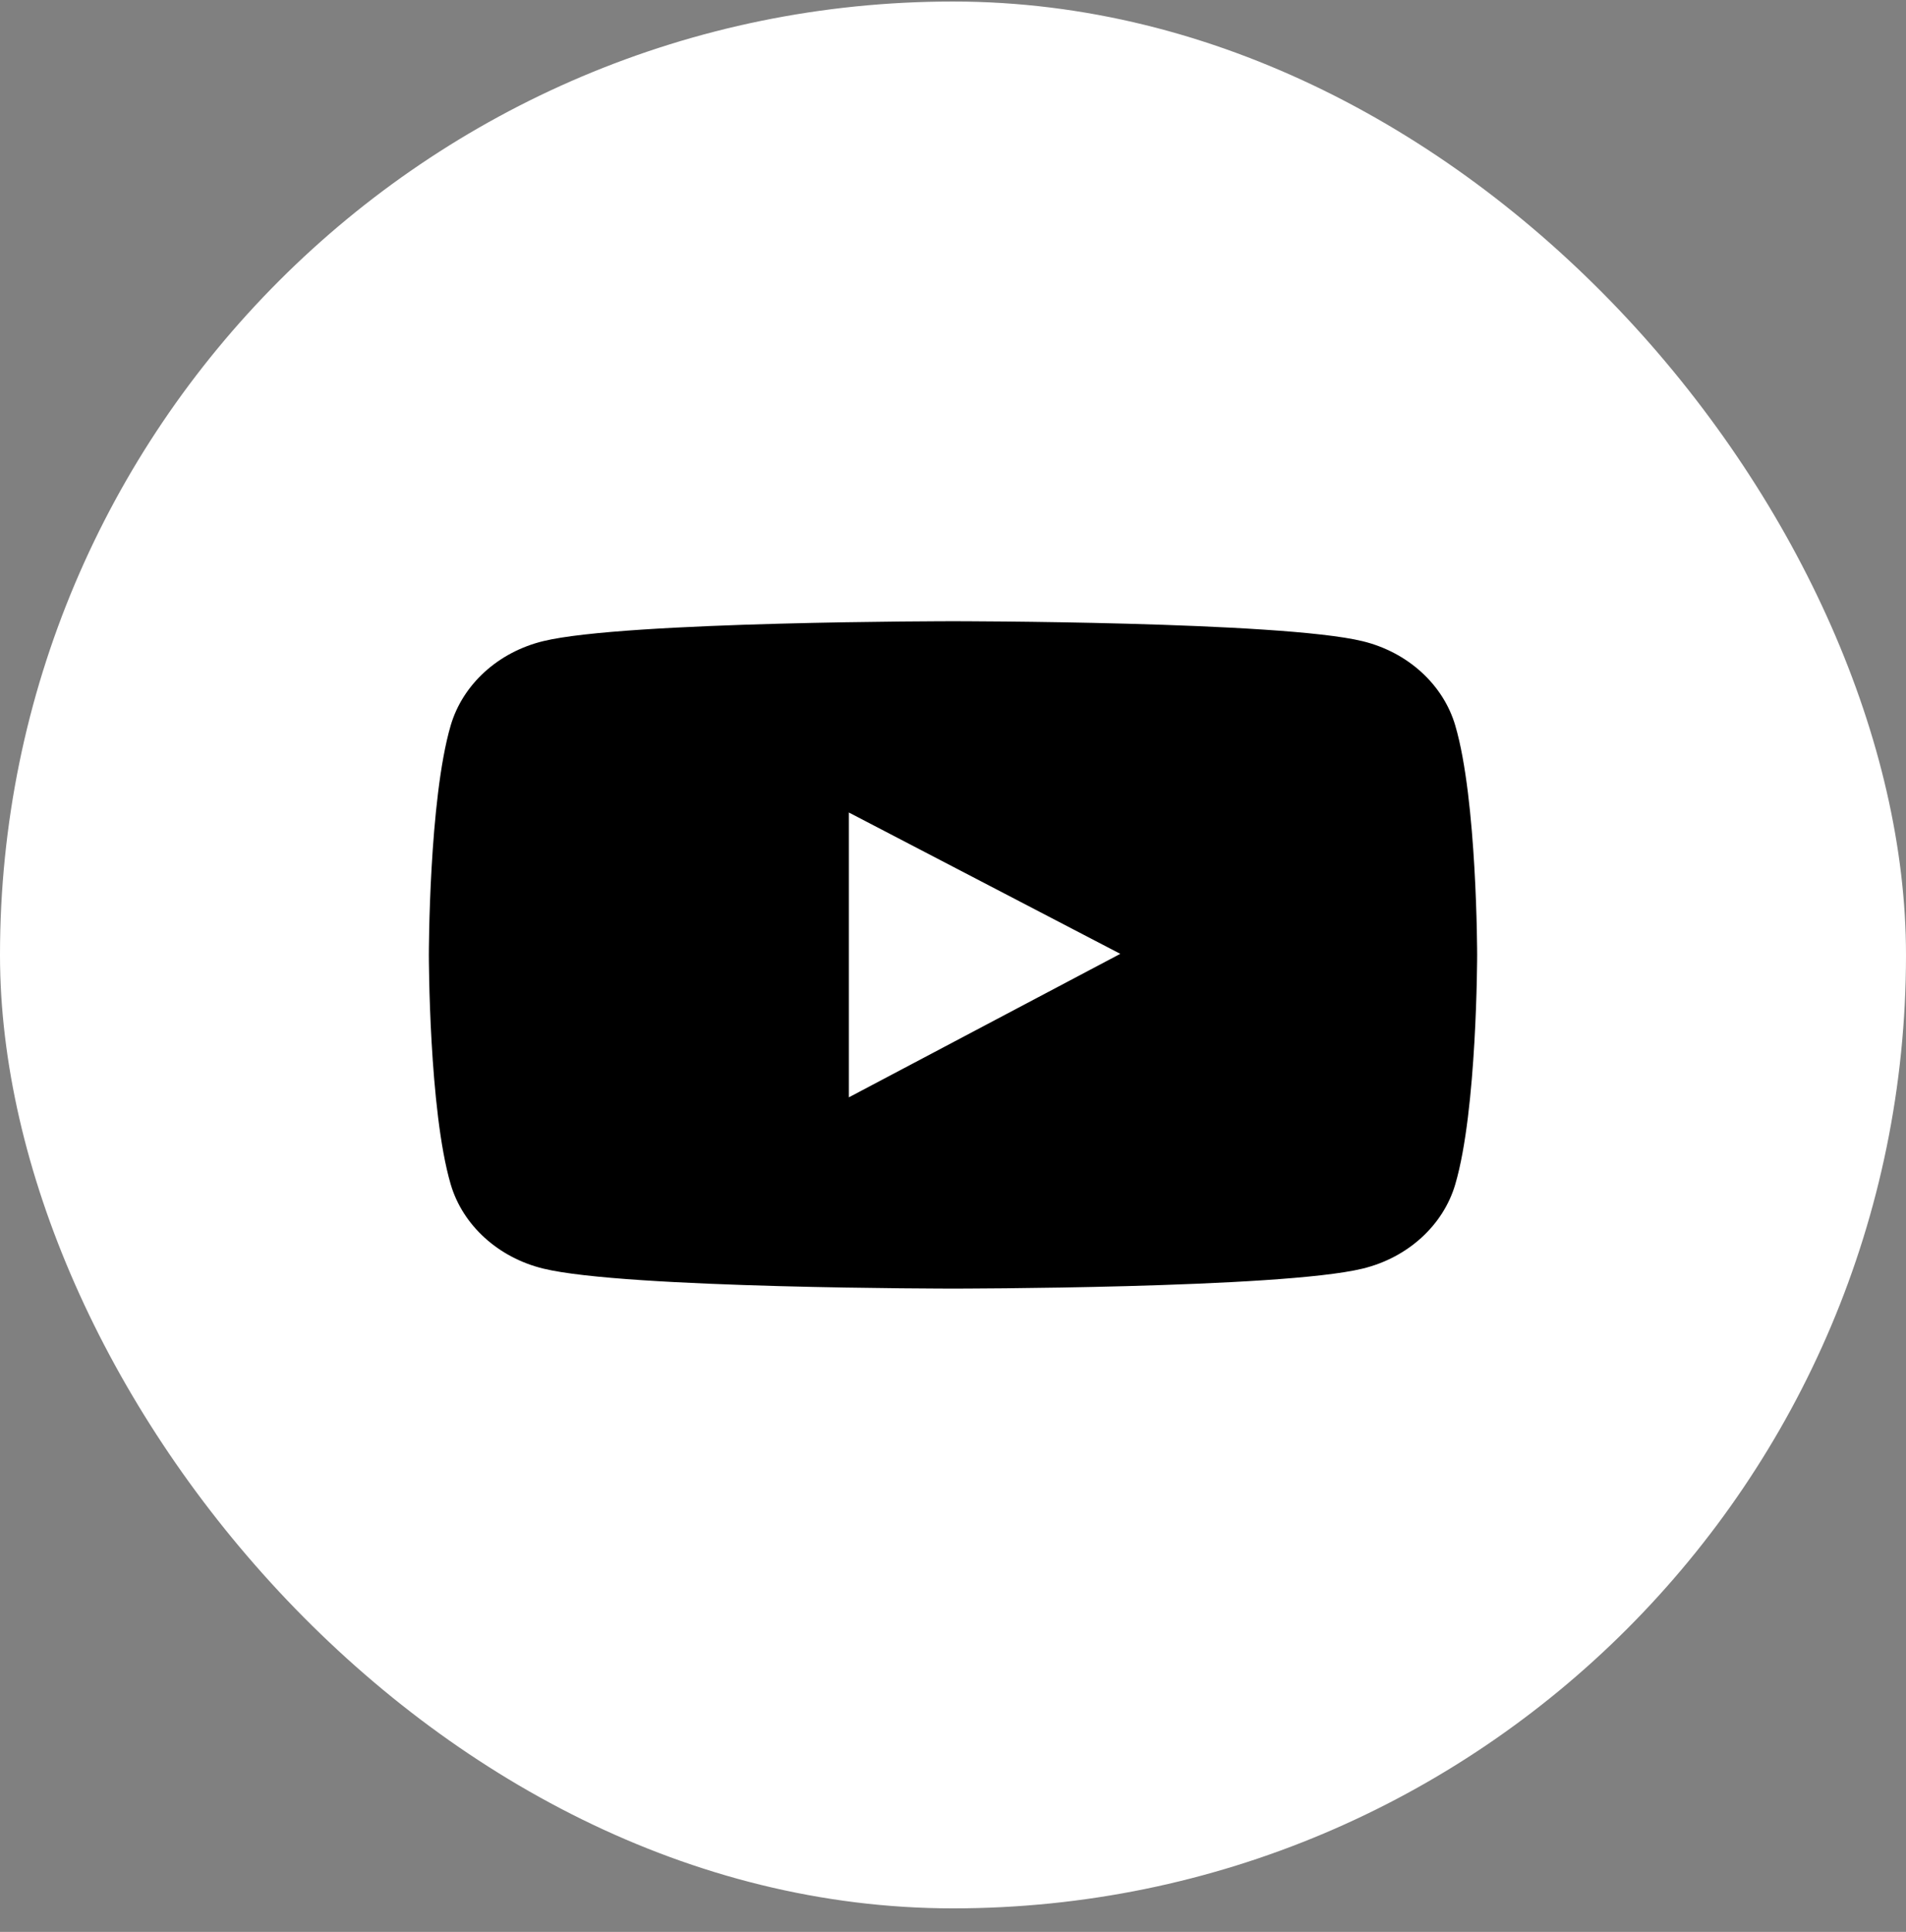
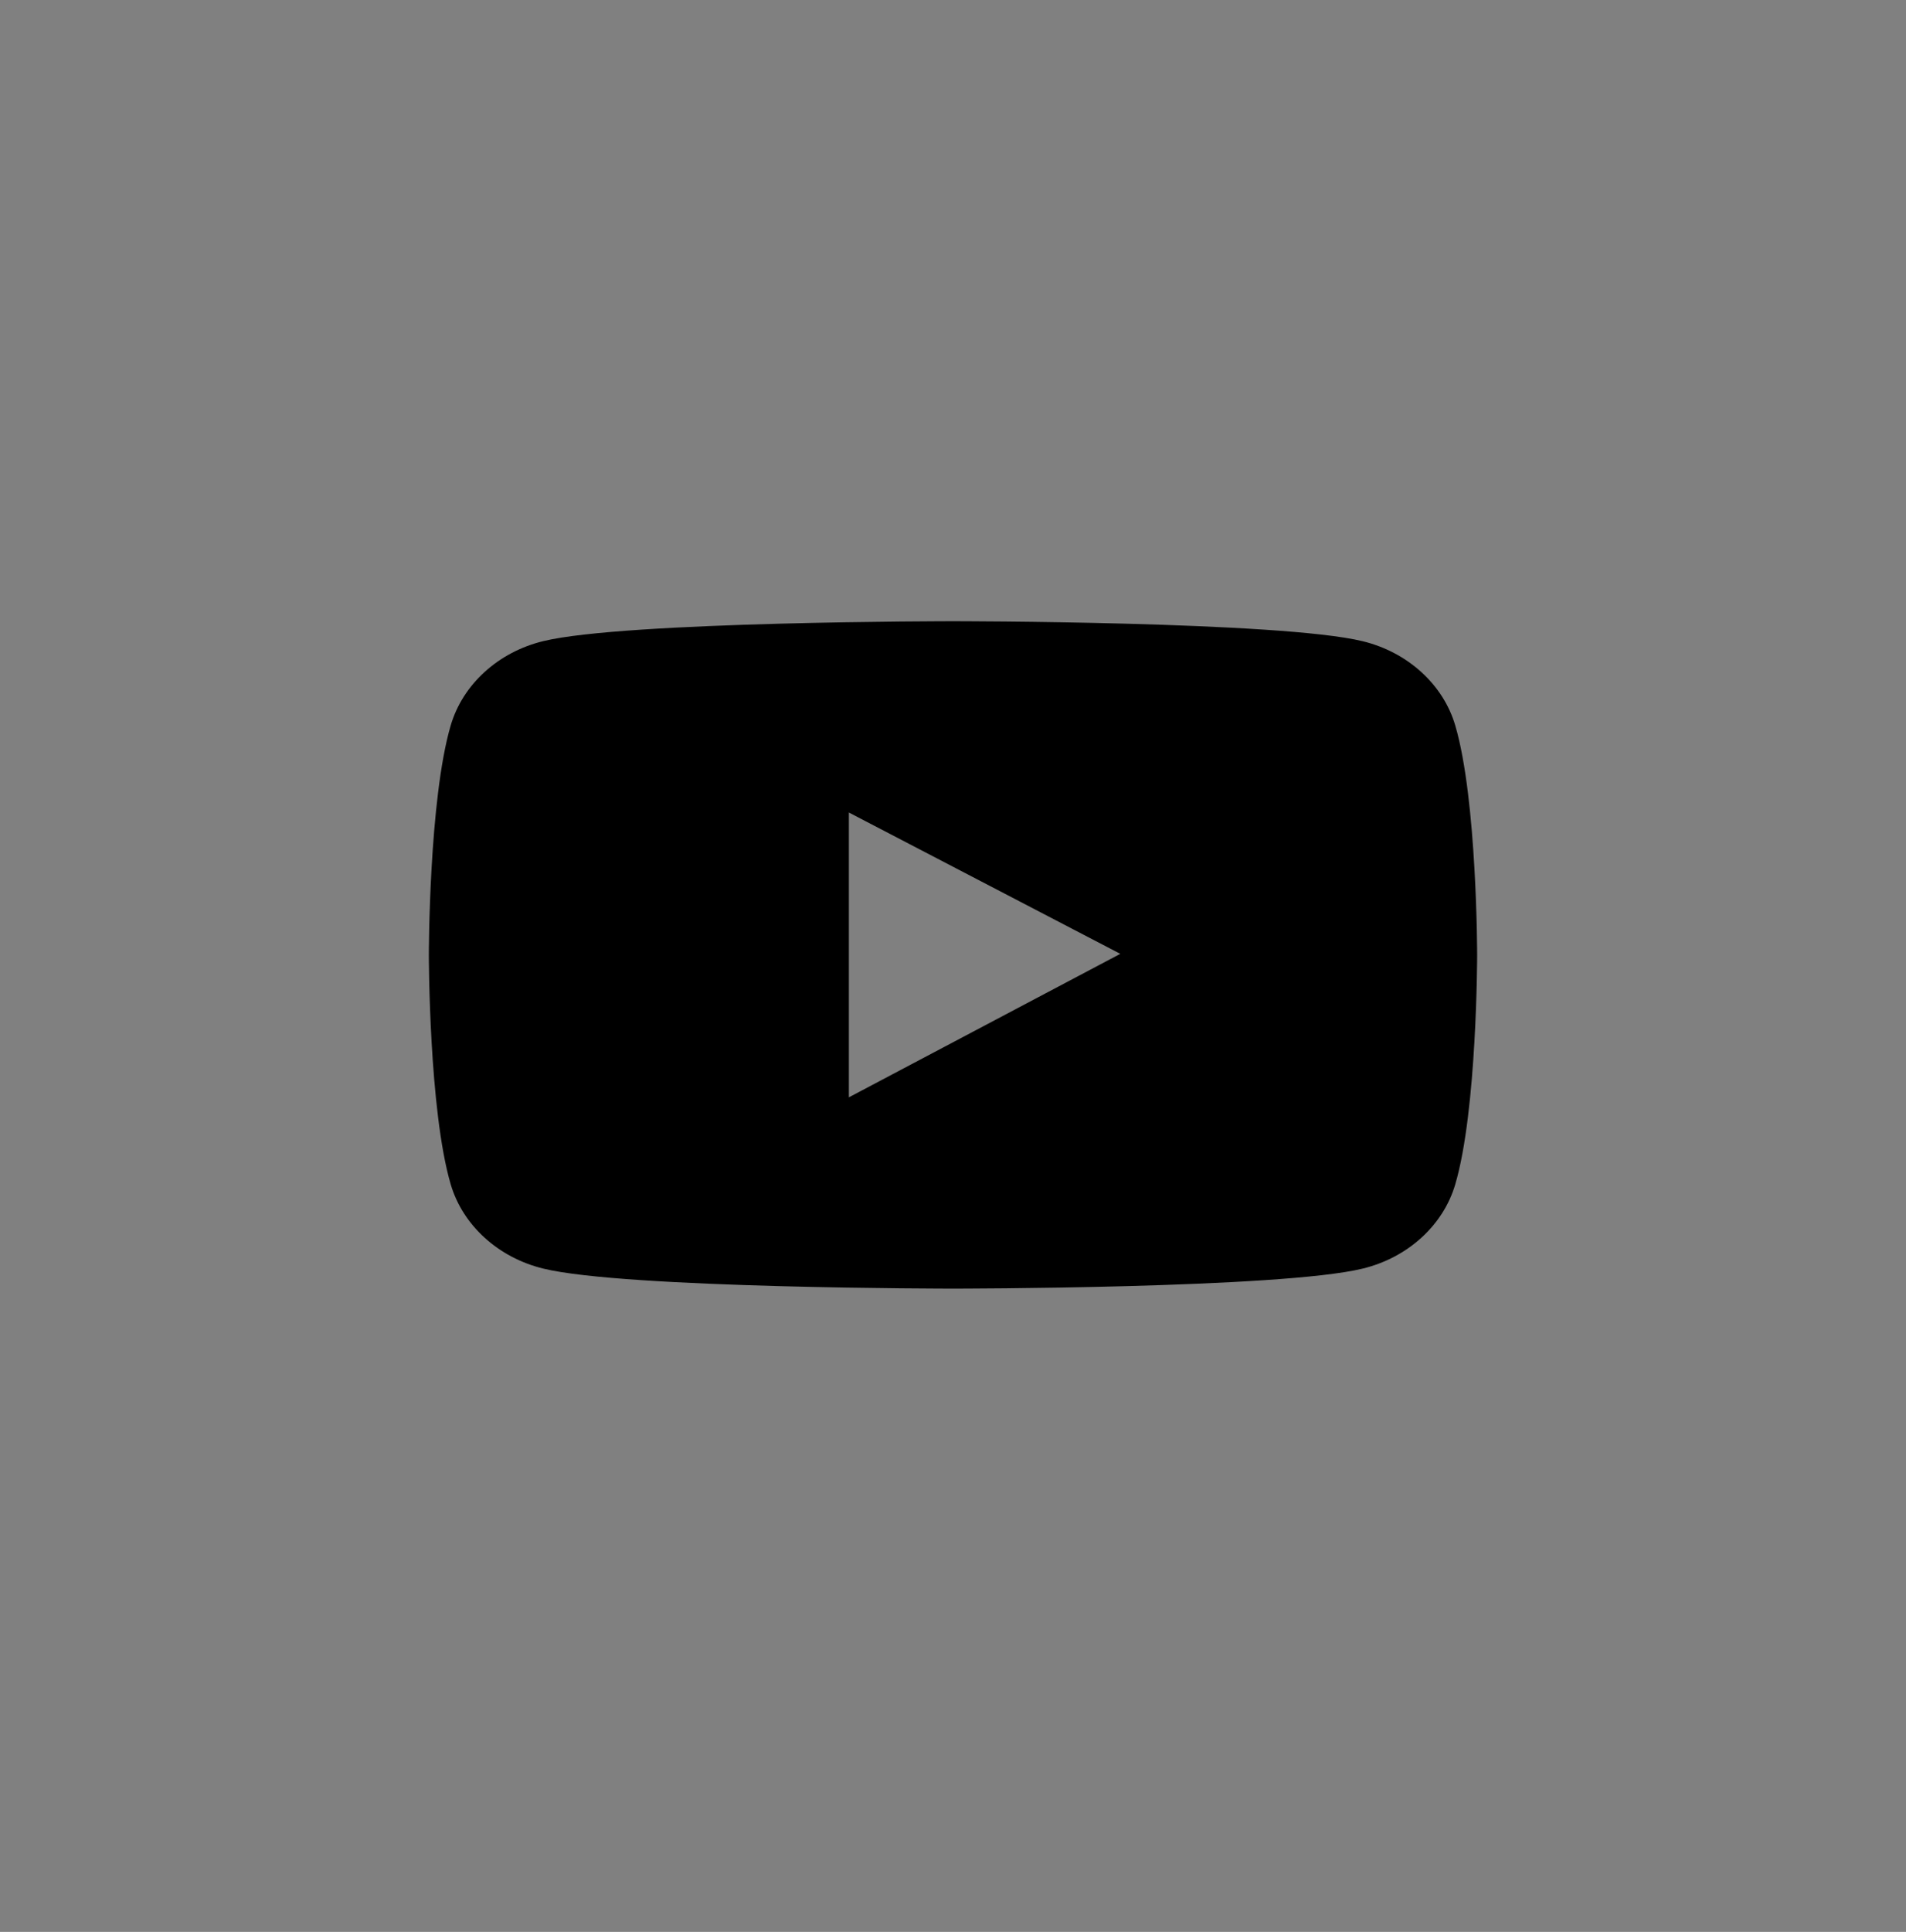
<svg xmlns="http://www.w3.org/2000/svg" width="76" height="77" viewBox="0 0 76 77" fill="none">
  <rect x="0" y="0" width="76" height="77" fill="#808080" stroke="none" />
-   <rect y="0.061" width="76" height="76" rx="38" fill="white" />
  <path d="M58.027 28.915C57.547 27.28 56.129 25.992 54.332 25.556C51.071 24.76 38 24.76 38 24.76C38 24.76 24.928 24.76 21.667 25.552C19.866 25.988 18.453 27.276 17.972 28.911C17.1 31.876 17.1 38.06 17.1 38.06C17.1 38.06 17.1 44.244 17.972 47.205C18.453 48.84 19.871 50.127 21.667 50.563C24.928 51.36 38 51.36 38 51.36C38 51.36 51.071 51.36 54.332 50.563C56.133 50.127 57.547 48.84 58.027 47.205C58.9 44.244 58.9 38.06 58.9 38.06C58.9 38.06 58.9 31.876 58.027 28.915ZM33.848 43.736V32.384L44.671 38.017L33.848 43.736Z" fill="black" />
</svg>